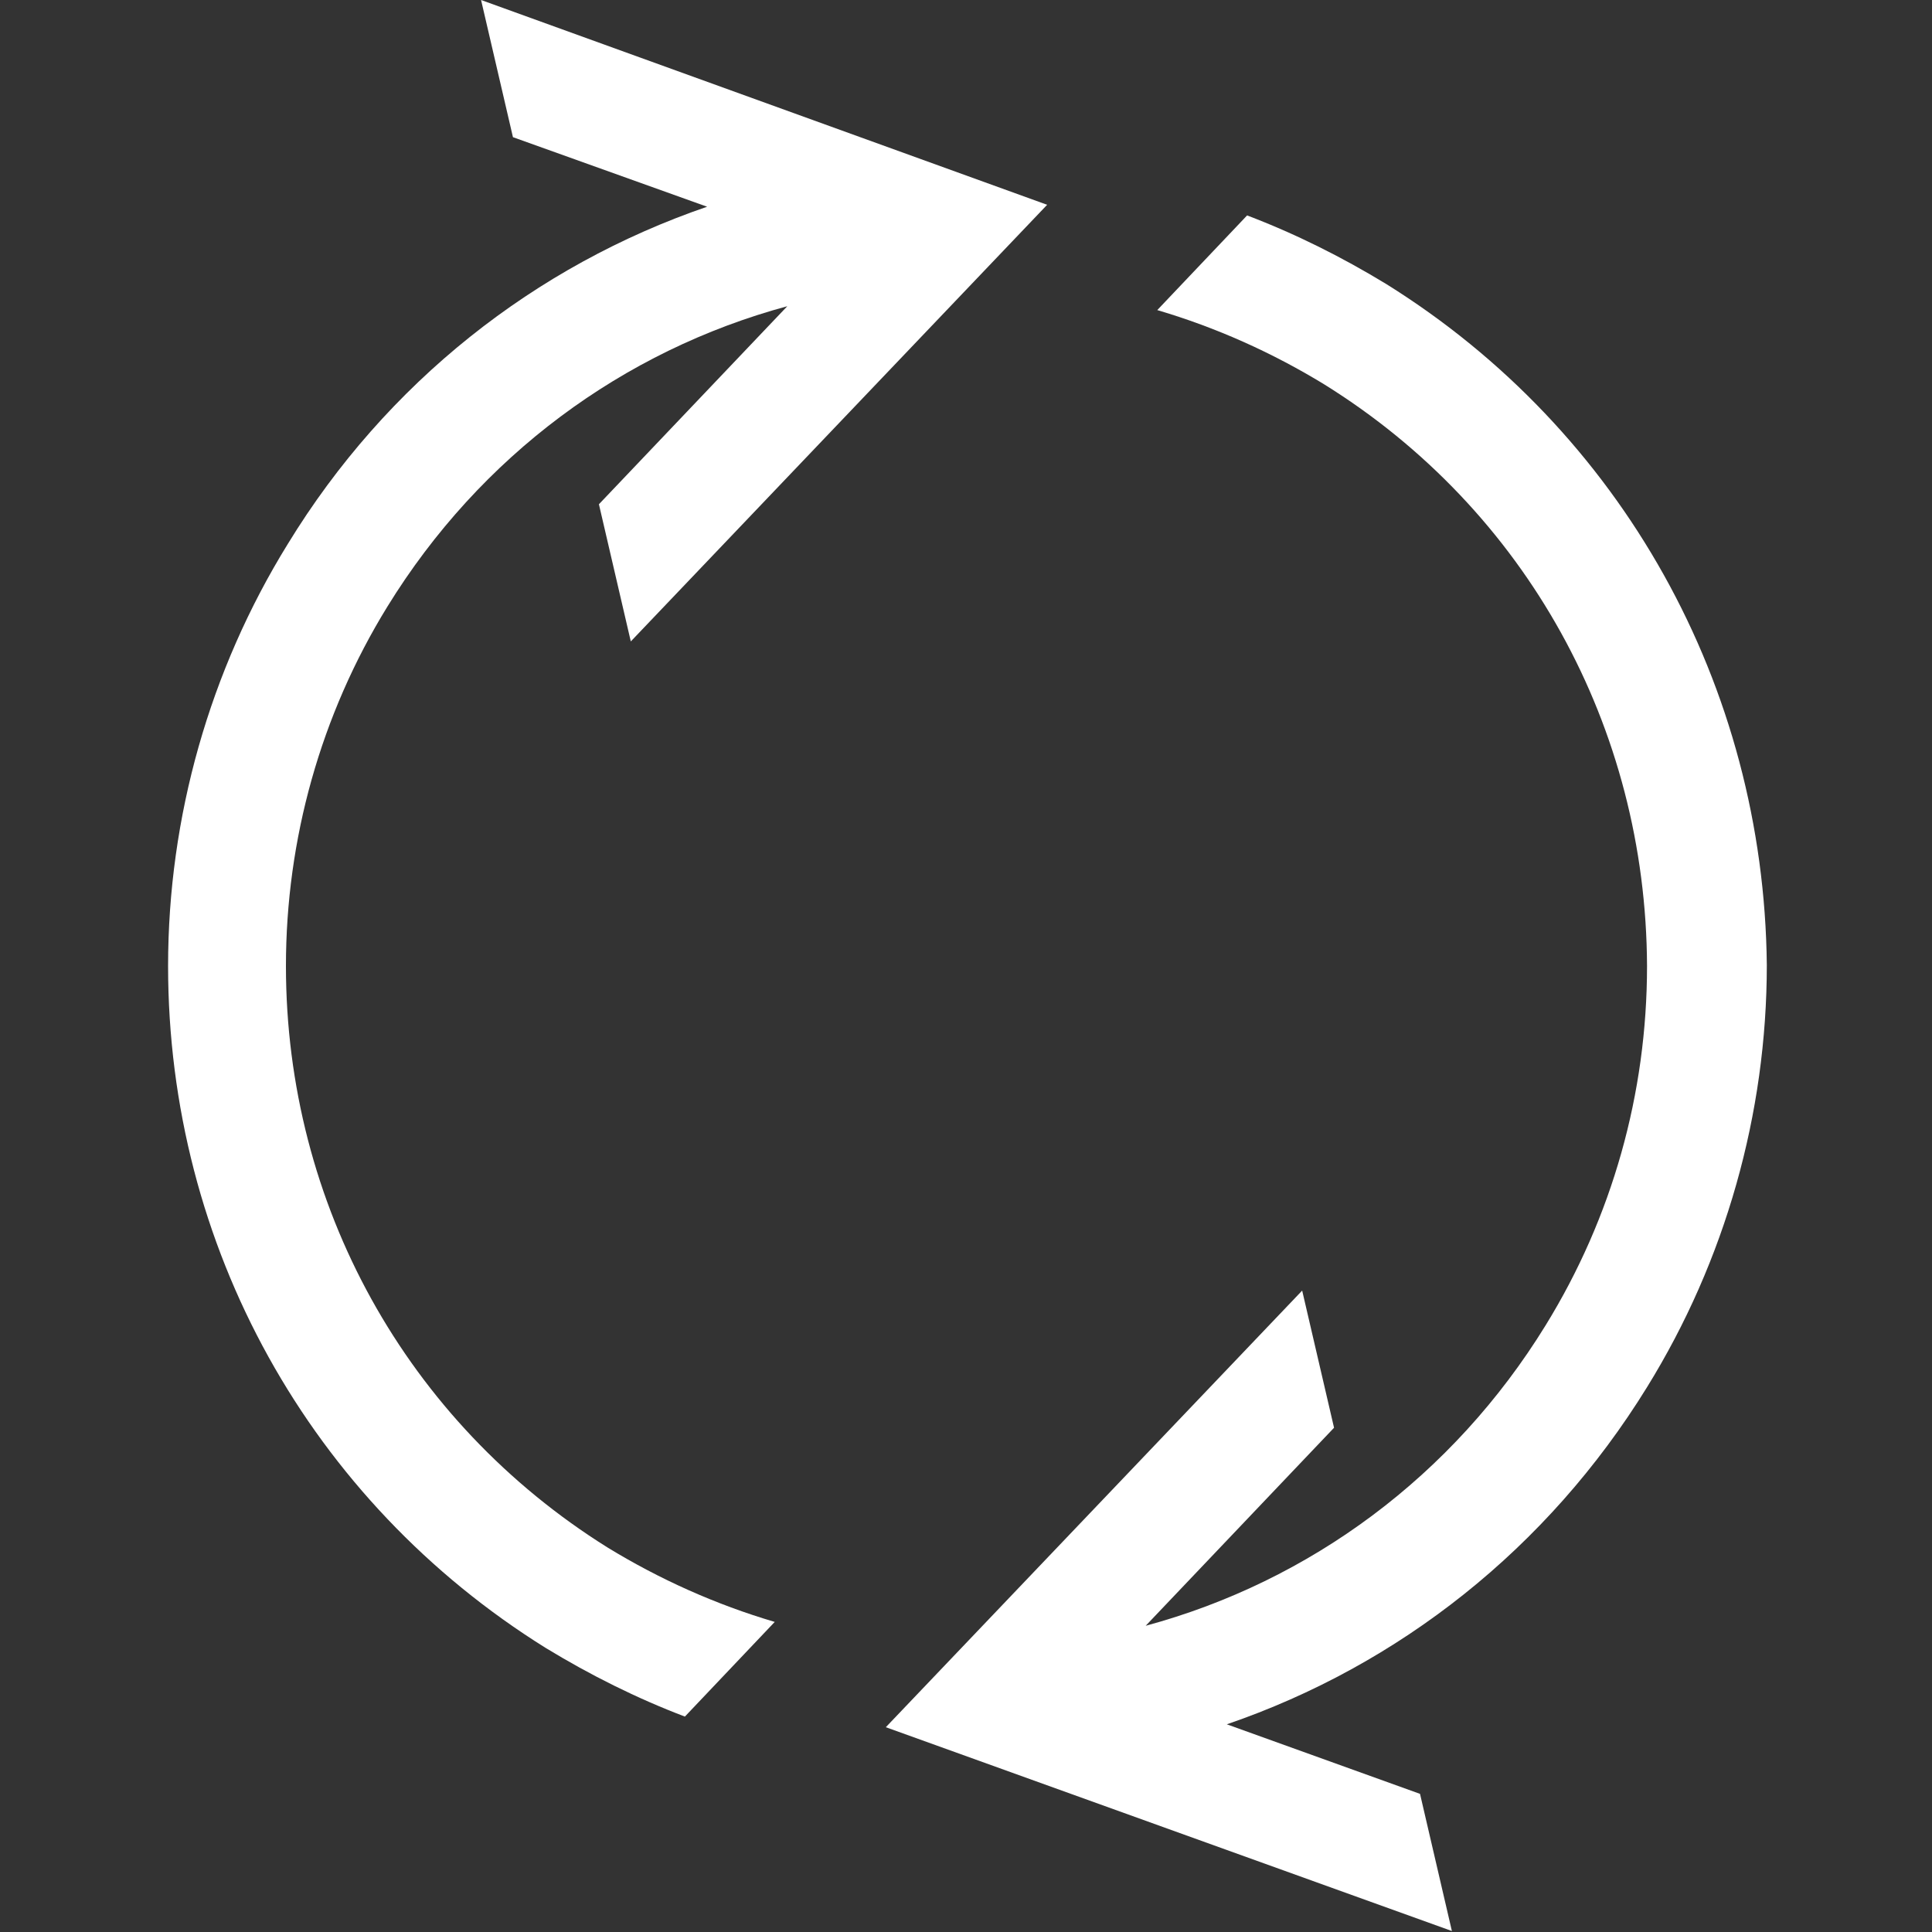
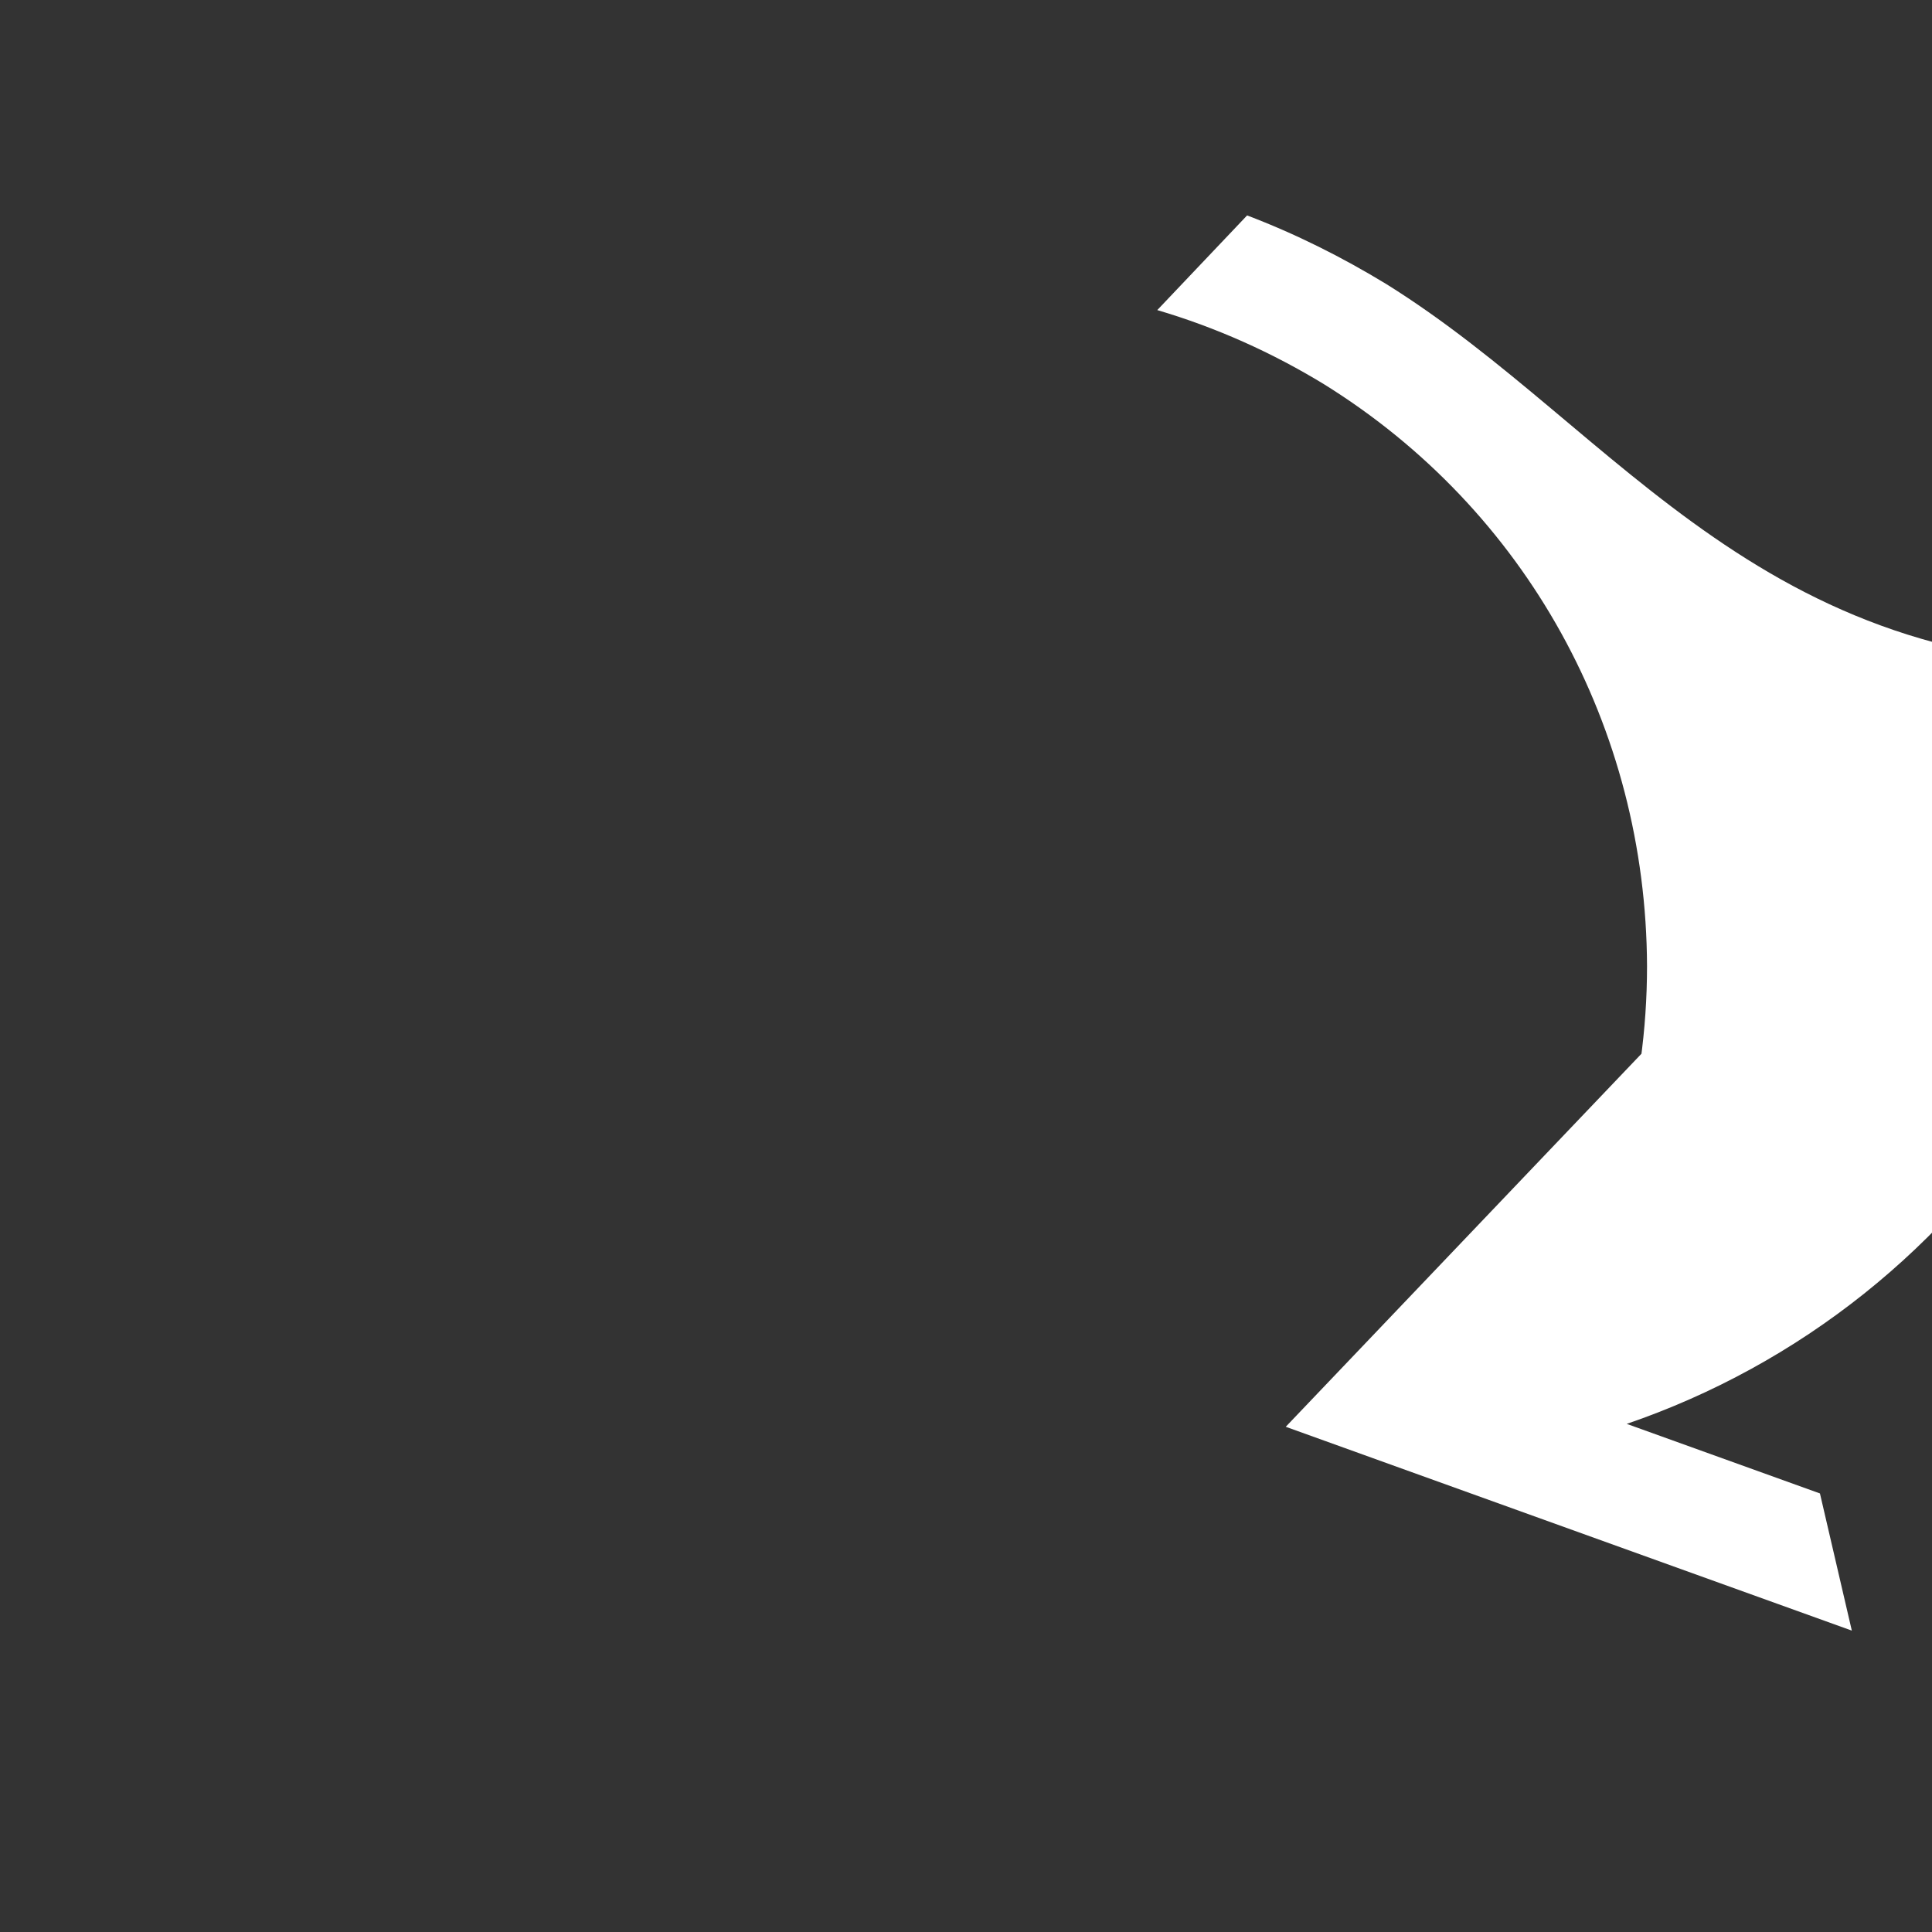
<svg xmlns="http://www.w3.org/2000/svg" id="Layer_1" x="0px" y="0px" viewBox="0 0 200 200" style="enable-background:new 0 0 200 200;" xml:space="preserve">
  <rect x="0" y="0" width="200" height="200" fill="#333333" stroke="none" />
  <style type="text/css">	.st0{fill:#FFFFFF;}</style>
  <g>
-     <path class="st0" d="M143.5,29.4c-4.6-2.8-9.4-5.2-14.4-7.1l-9.3,9.8c6.1,1.8,11.9,4.4,17.3,7.7c20.9,13,33.3,35.5,33.4,60.2  c0,13.2-3.6,26-10.5,37.2c-9.6,15.6-24.4,26.5-41.4,31.1l19.5-20.5l-3.3-14.2l-43.1,45.2l58.6,21.1l-3.3-14.2l-20-7.2  c17.8-6.1,33.2-18.2,43.5-34.9c8.1-13.1,12.4-28.3,12.4-43.7C182.6,71,167.9,44.6,143.5,29.4z" />
-     <path class="st0" d="M29.6,100c0-13.1,3.6-26,10.5-37.2c9.6-15.6,24.4-26.5,41.4-31.1L62,52.2l3.3,14.2l43.1-45.2L49.8,0l3.3,14.2  l20.1,7.2C55.4,27.5,40,39.6,29.8,56.3C21.7,69.4,17.4,84.6,17.4,100c0,29,14.7,55.4,39.1,70.6c4.6,2.8,9.4,5.2,14.4,7.1l9.3-9.8  c-6.1-1.8-11.9-4.4-17.3-7.7C42.1,147.2,29.6,124.7,29.6,100z" />
+     <path class="st0" d="M143.5,29.4c-4.6-2.8-9.4-5.2-14.4-7.1l-9.3,9.8c6.1,1.8,11.9,4.4,17.3,7.7c20.9,13,33.3,35.5,33.4,60.2  c0,13.2-3.6,26-10.5,37.2l19.5-20.5l-3.3-14.2l-43.1,45.2l58.6,21.1l-3.3-14.2l-20-7.2  c17.8-6.1,33.2-18.2,43.5-34.9c8.1-13.1,12.4-28.3,12.4-43.7C182.6,71,167.9,44.6,143.5,29.4z" />
  </g>
</svg>